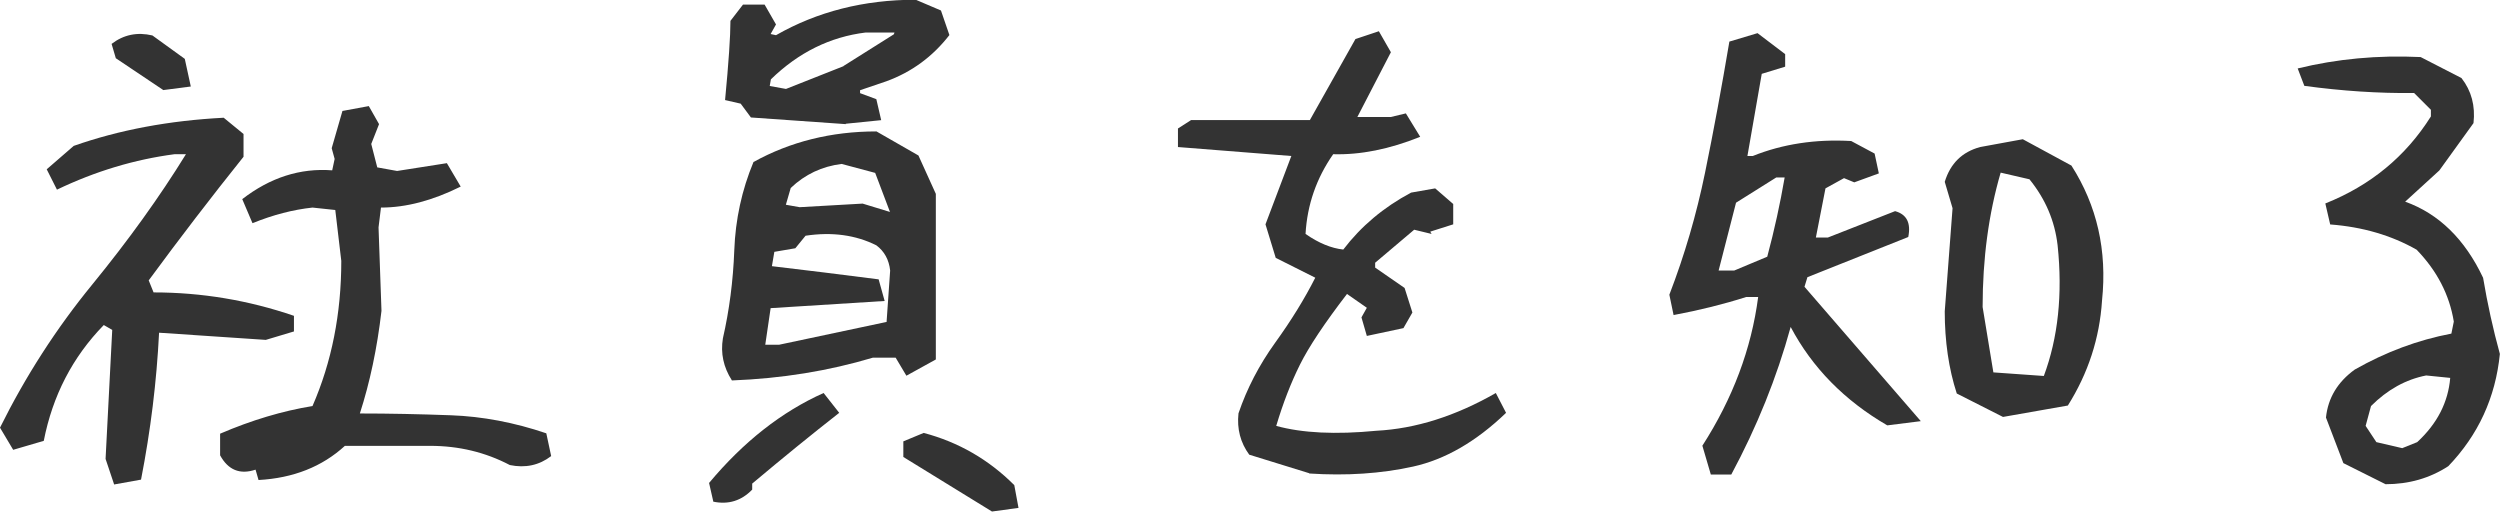
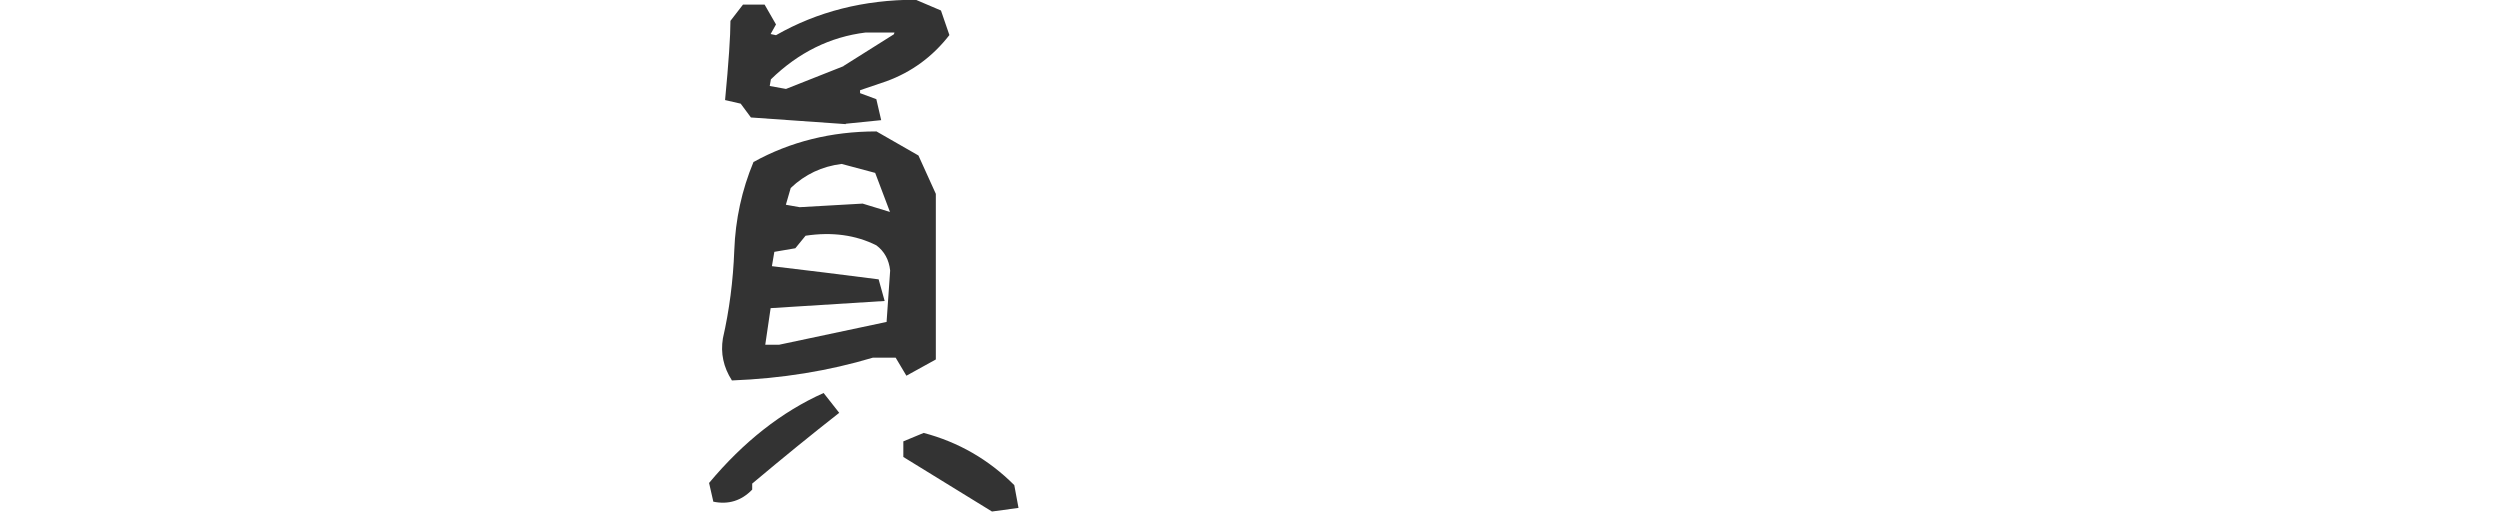
<svg xmlns="http://www.w3.org/2000/svg" id="_レイヤー_2" data-name="レイヤー 2" viewBox="0 0 195.36 39.98">
  <defs>
    <style>
      .cls-1 {
        fill: #333;
        stroke-width: 0px;
      }
    </style>
  </defs>
  <g id="text">
    <g>
-       <path class="cls-1" d="M8.91,37.83l-.66-1.97.52-10.08-.66-.38c-2.44,2.5-4,5.52-4.69,9.05l-2.39.7-1.03-1.73c2-4.03,4.41-7.77,7.22-11.2,2.81-3.44,5.25-6.83,7.31-10.17h-.89c-3.12.41-6.19,1.33-9.19,2.77l-.8-1.59,2.11-1.83c3.56-1.25,7.47-1.98,11.72-2.2l1.55,1.27v1.78c-2.53,3.16-5,6.38-7.41,9.66l.38.94c3.75,0,7.41.61,10.97,1.83v1.22l-2.2.66-8.34-.56c-.19,3.81-.66,7.64-1.41,11.48l-2.11.38ZM12.75,7.03l-3.7-2.48-.33-1.12c.94-.72,2-.94,3.19-.66l2.53,1.83.47,2.16-2.16.28ZM20.2,37.5l-.23-.8c-1.22.41-2.14.03-2.77-1.12v-1.69c2.47-1.06,4.88-1.78,7.22-2.16,1.5-3.44,2.25-7.22,2.25-11.34l-.47-3.98-1.78-.19c-1.5.16-3.06.56-4.69,1.22l-.8-1.88c2.19-1.69,4.53-2.44,7.03-2.25l.19-.89-.23-.84.84-2.91,2.06-.38.8,1.41-.61,1.55.47,1.83,1.55.28,3.89-.61,1.08,1.83c-2.19,1.09-4.27,1.64-6.23,1.64l-.19,1.55.23,6.52c-.34,2.94-.91,5.61-1.69,8.02,2.28,0,4.66.05,7.12.14s4.95.56,7.45,1.41l.38,1.78c-.94.72-2.02.95-3.23.7-1.91-1-3.98-1.5-6.23-1.5h-6.66c-1.78,1.63-4.03,2.52-6.75,2.67Z" />
      <path class="cls-1" d="M55.74,39.19l-.33-1.45c2.69-3.22,5.67-5.56,8.95-7.03l1.22,1.55c-2.16,1.69-4.42,3.53-6.8,5.53v.47c-.84.87-1.86,1.19-3.05.94ZM57.19,29.72c-.66-1.03-.89-2.12-.7-3.28.5-2.19.8-4.48.89-6.89.09-2.41.59-4.7,1.5-6.89,2.88-1.59,6.08-2.39,9.61-2.39l3.28,1.88,1.36,3v12.94l-2.3,1.27-.84-1.41h-1.78c-3.44,1.03-7.11,1.63-11.02,1.78ZM66.09,9.7l-7.41-.52-.8-1.08-1.22-.28c.28-2.94.42-5,.42-6.19l.98-1.27h1.69l.89,1.55-.42.75.42.09c3.22-1.84,6.86-2.77,10.92-2.77l1.97.84.66,1.92c-1.31,1.69-2.95,2.89-4.92,3.61l-2.06.7v.23l1.27.47.38,1.64-2.77.28ZM69.28,25.17l.28-4.03c-.09-.84-.45-1.5-1.08-1.97-1.62-.81-3.47-1.06-5.53-.75l-.8.98-1.64.28-.19,1.12c2.66.31,5.44.66,8.34,1.03l.47,1.69-8.91.56-.42,2.86h1.08l8.39-1.78ZM65.91,5.16l3.94-2.48.05-.14h-2.25c-2.78.34-5.25,1.56-7.41,3.66l-.09.52,1.27.23,4.5-1.78ZM69.56,16.55v.05l-1.17-3.09-2.62-.7c-1.53.19-2.86.81-3.98,1.88l-.38,1.31,1.08.19,4.92-.28,2.16.66ZM77.53,39.98l-6.94-4.27v-1.22l1.59-.66c2.72.72,5.08,2.08,7.08,4.08l.33,1.78-2.06.28Z" />
-       <path class="cls-1" d="M102.31,36.98l-4.69-1.45c-.69-.94-.97-2.02-.84-3.23.66-1.94,1.61-3.77,2.86-5.51,1.25-1.73,2.3-3.43,3.14-5.09l-3.09-1.55-.8-2.62,2.02-5.34-8.86-.7v-1.45l1.03-.66h9.28l3.56-6.33,1.83-.61.94,1.64-2.62,5.06h2.62l1.17-.28,1.12,1.83c-2.41.97-4.67,1.42-6.8,1.36-1.31,1.88-2.03,3.95-2.16,6.23,1.03.72,2.02,1.12,2.95,1.22,1.38-1.81,3.14-3.3,5.3-4.45l1.88-.33,1.41,1.22v1.59l-1.92.61c-.03-.25.05-.2.23.14l-1.36-.33-3.05,2.58v.38l2.3,1.59.61,1.92-.7,1.22-2.86.61-.42-1.45.42-.75-1.55-1.08c-1.75,2.28-2.98,4.12-3.68,5.53s-1.32,3-1.85,4.78c2.03.56,4.64.69,7.83.38,3.06-.16,6.17-1.14,9.33-2.95l.8,1.55c-2.34,2.25-4.77,3.65-7.27,4.2-2.5.55-5.2.73-8.11.54Z" />
-       <path class="cls-1" d="M133.69,37.08l-.66-2.25c2.37-3.69,3.83-7.56,4.36-11.62h-.94c-1.75.56-3.64,1.03-5.67,1.41l-.33-1.59c1.19-3.09,2.12-6.27,2.79-9.54.67-3.27,1.3-6.68,1.9-10.24l2.2-.66,2.16,1.64v.98l-1.83.56-1.12,6.42h.42c2.34-.94,4.91-1.33,7.69-1.17l1.83.98.33,1.55-1.92.7-.8-.33-1.45.8-.75,3.84h.94l5.25-2.06c.91.25,1.25.92,1.03,2.02l-7.88,3.14-.23.75,9.09,10.5-2.62.33c-3.34-1.94-5.86-4.5-7.55-7.69-1.09,3.97-2.64,7.81-4.64,11.53h-1.59ZM138.1,20.06c.56-2.09,1.01-4.16,1.36-6.19h-.66l-3.14,1.97-1.36,5.3h1.22l2.58-1.08ZM156.52,32.58l-3.61-1.83c-.63-1.94-.94-4.08-.94-6.42l.61-8.06-.61-2.06c.44-1.44,1.36-2.34,2.77-2.72l3.33-.61,3.8,2.06c2,3.13,2.8,6.64,2.39,10.55-.19,2.94-1.08,5.67-2.67,8.2l-5.06.89ZM159.71,29.39c1.12-3,1.48-6.41,1.08-10.22-.22-1.91-.95-3.62-2.2-5.16l-2.25-.52c-.94,3.22-1.41,6.72-1.41,10.5l.84,5.11,3.94.28Z" />
-       <path class="cls-1" d="M186.4,37.83l-3.28-1.64-1.36-3.56c.16-1.53.91-2.78,2.25-3.75,2.41-1.37,4.92-2.31,7.55-2.81l.19-.94c-.34-2.09-1.31-3.97-2.91-5.62-1.97-1.12-4.22-1.78-6.75-1.97l-.38-1.64c3.53-1.41,6.28-3.67,8.25-6.8v-.52l-1.31-1.31c-2.78.03-5.64-.16-8.58-.56l-.52-1.36c3.06-.75,6.26-1.05,9.61-.89l3.19,1.64c.78,1,1.09,2.17.94,3.52l-2.67,3.7-2.67,2.44c2.62.94,4.66,2.92,6.09,5.95.34,2.03.78,4.02,1.31,5.95-.34,3.41-1.69,6.33-4.03,8.77-1.44.94-3.08,1.41-4.92,1.41ZM188.89,34.55c1.56-1.44,2.42-3.11,2.58-5.02l-1.88-.19c-1.59.31-3.03,1.11-4.31,2.39l-.42,1.55.84,1.27,2.02.47,1.17-.47Z" />
    </g>
  </g>
</svg>